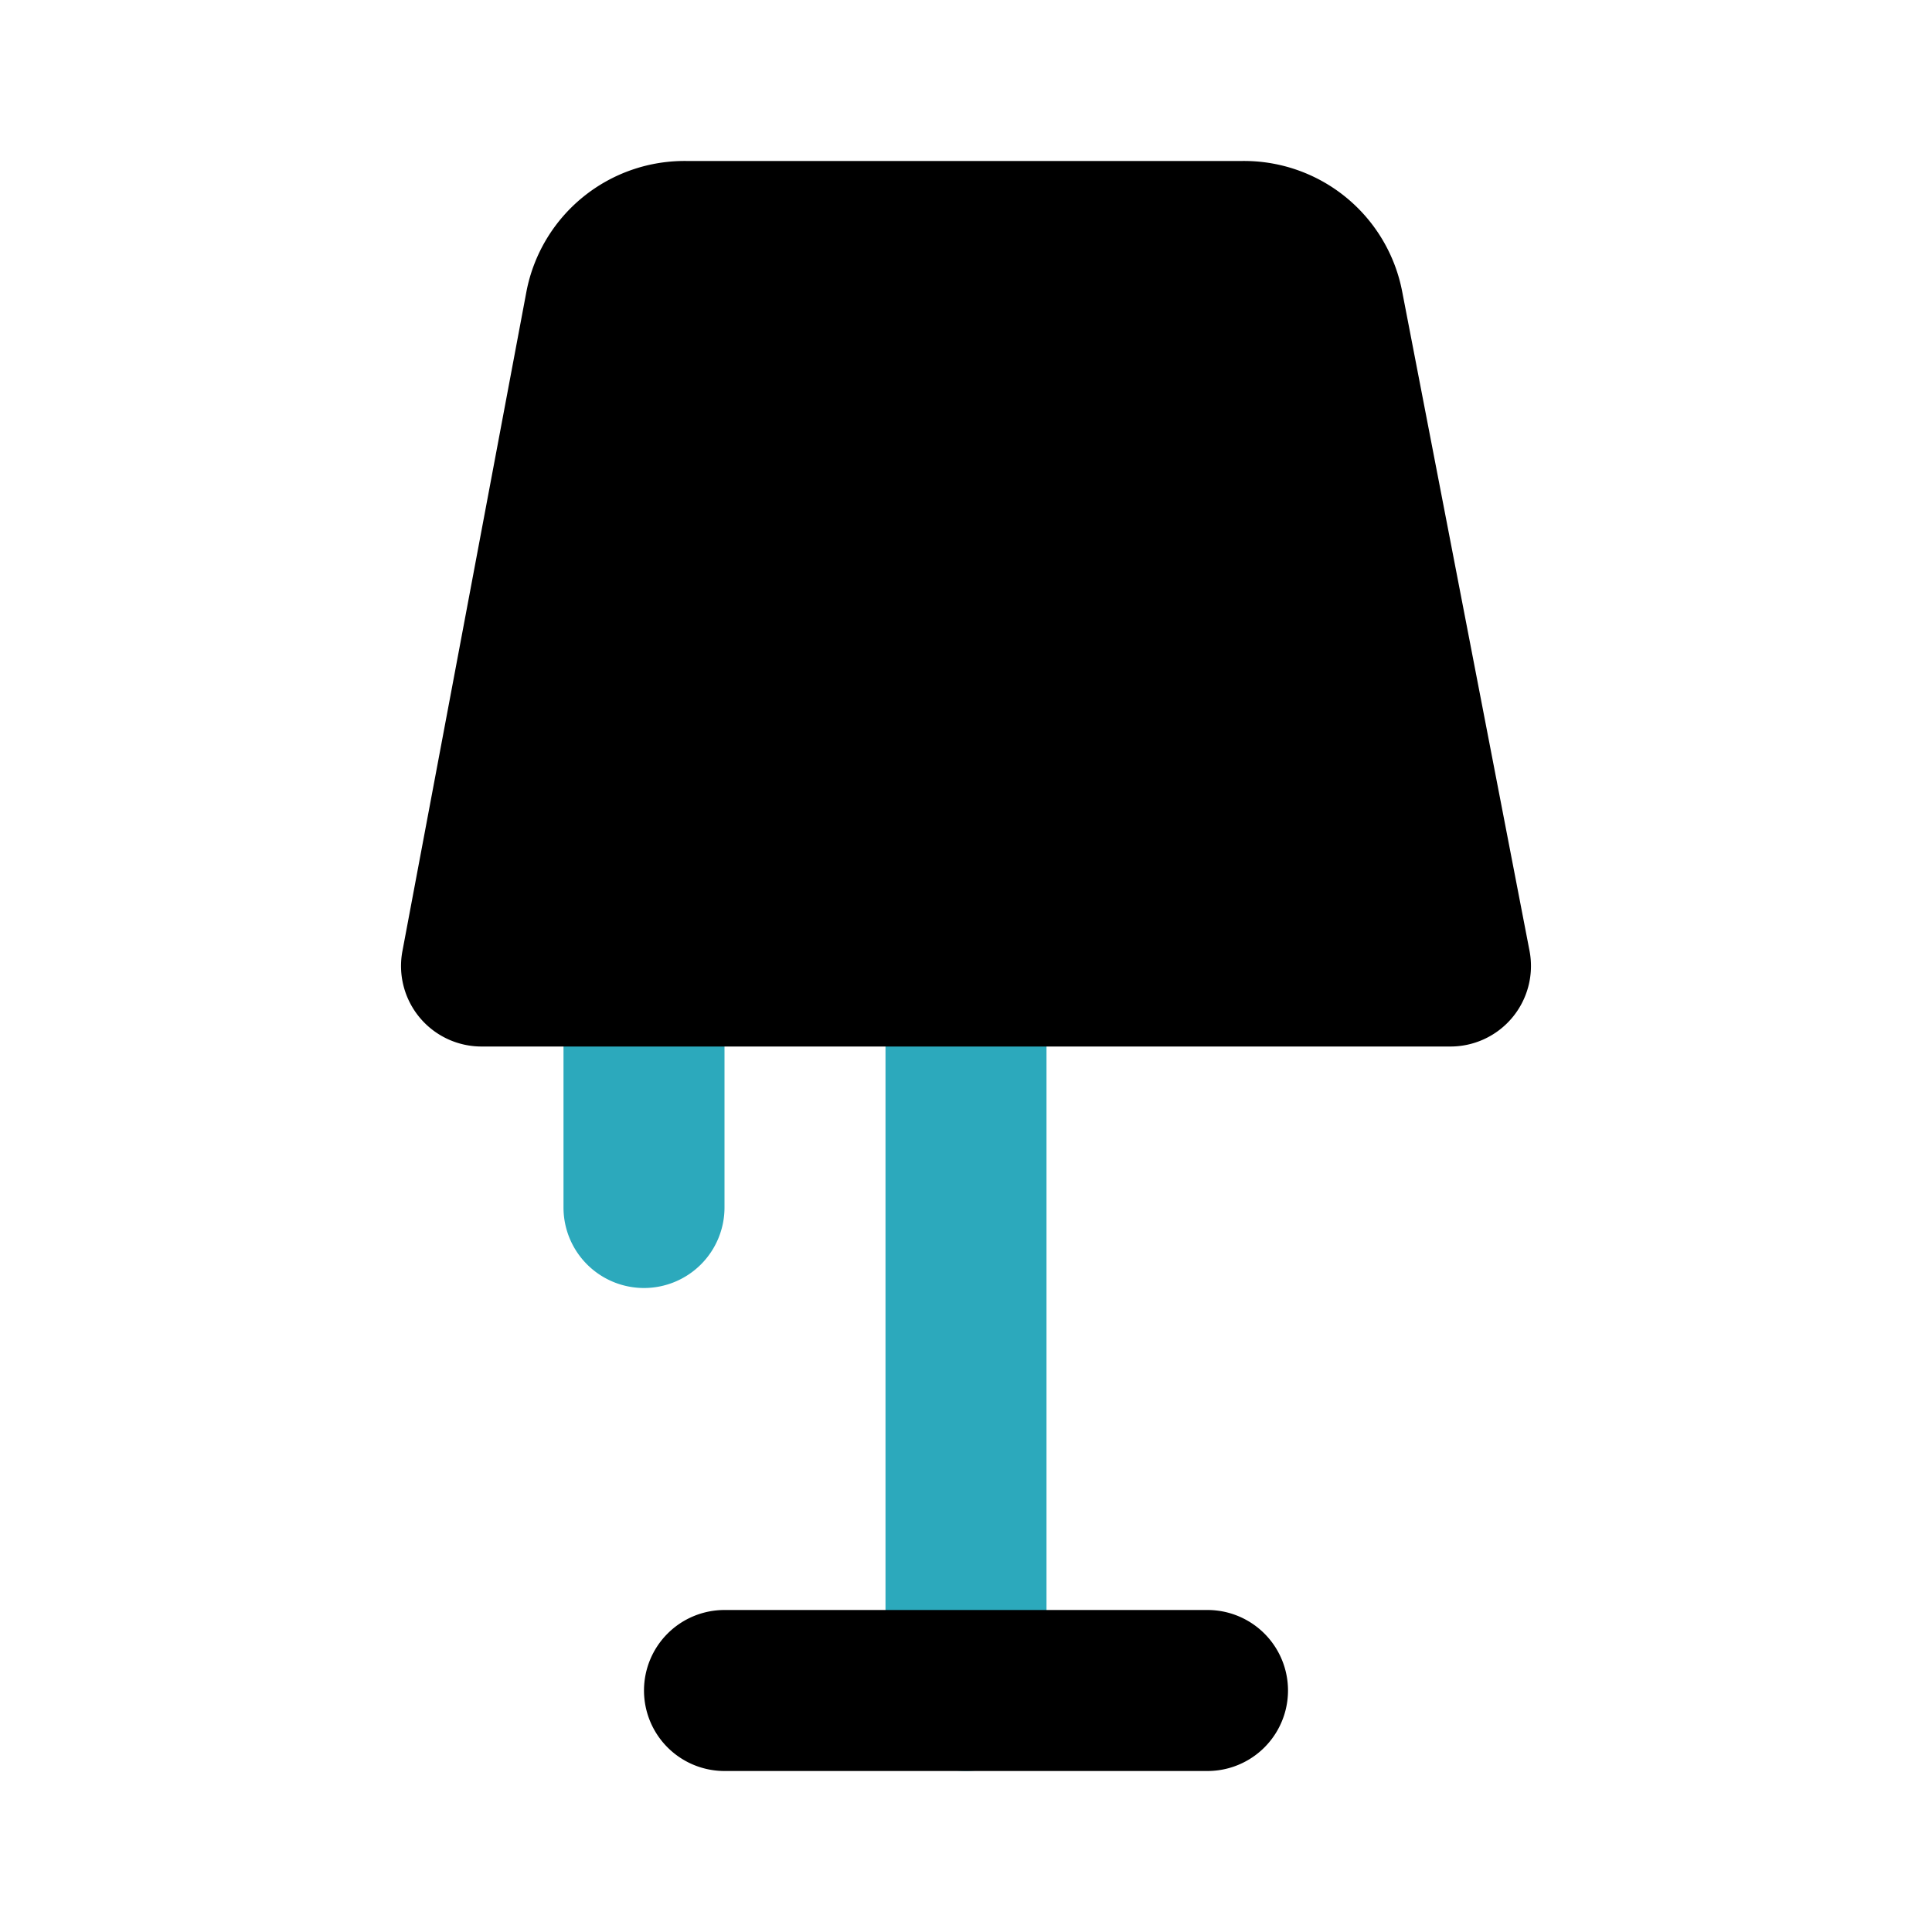
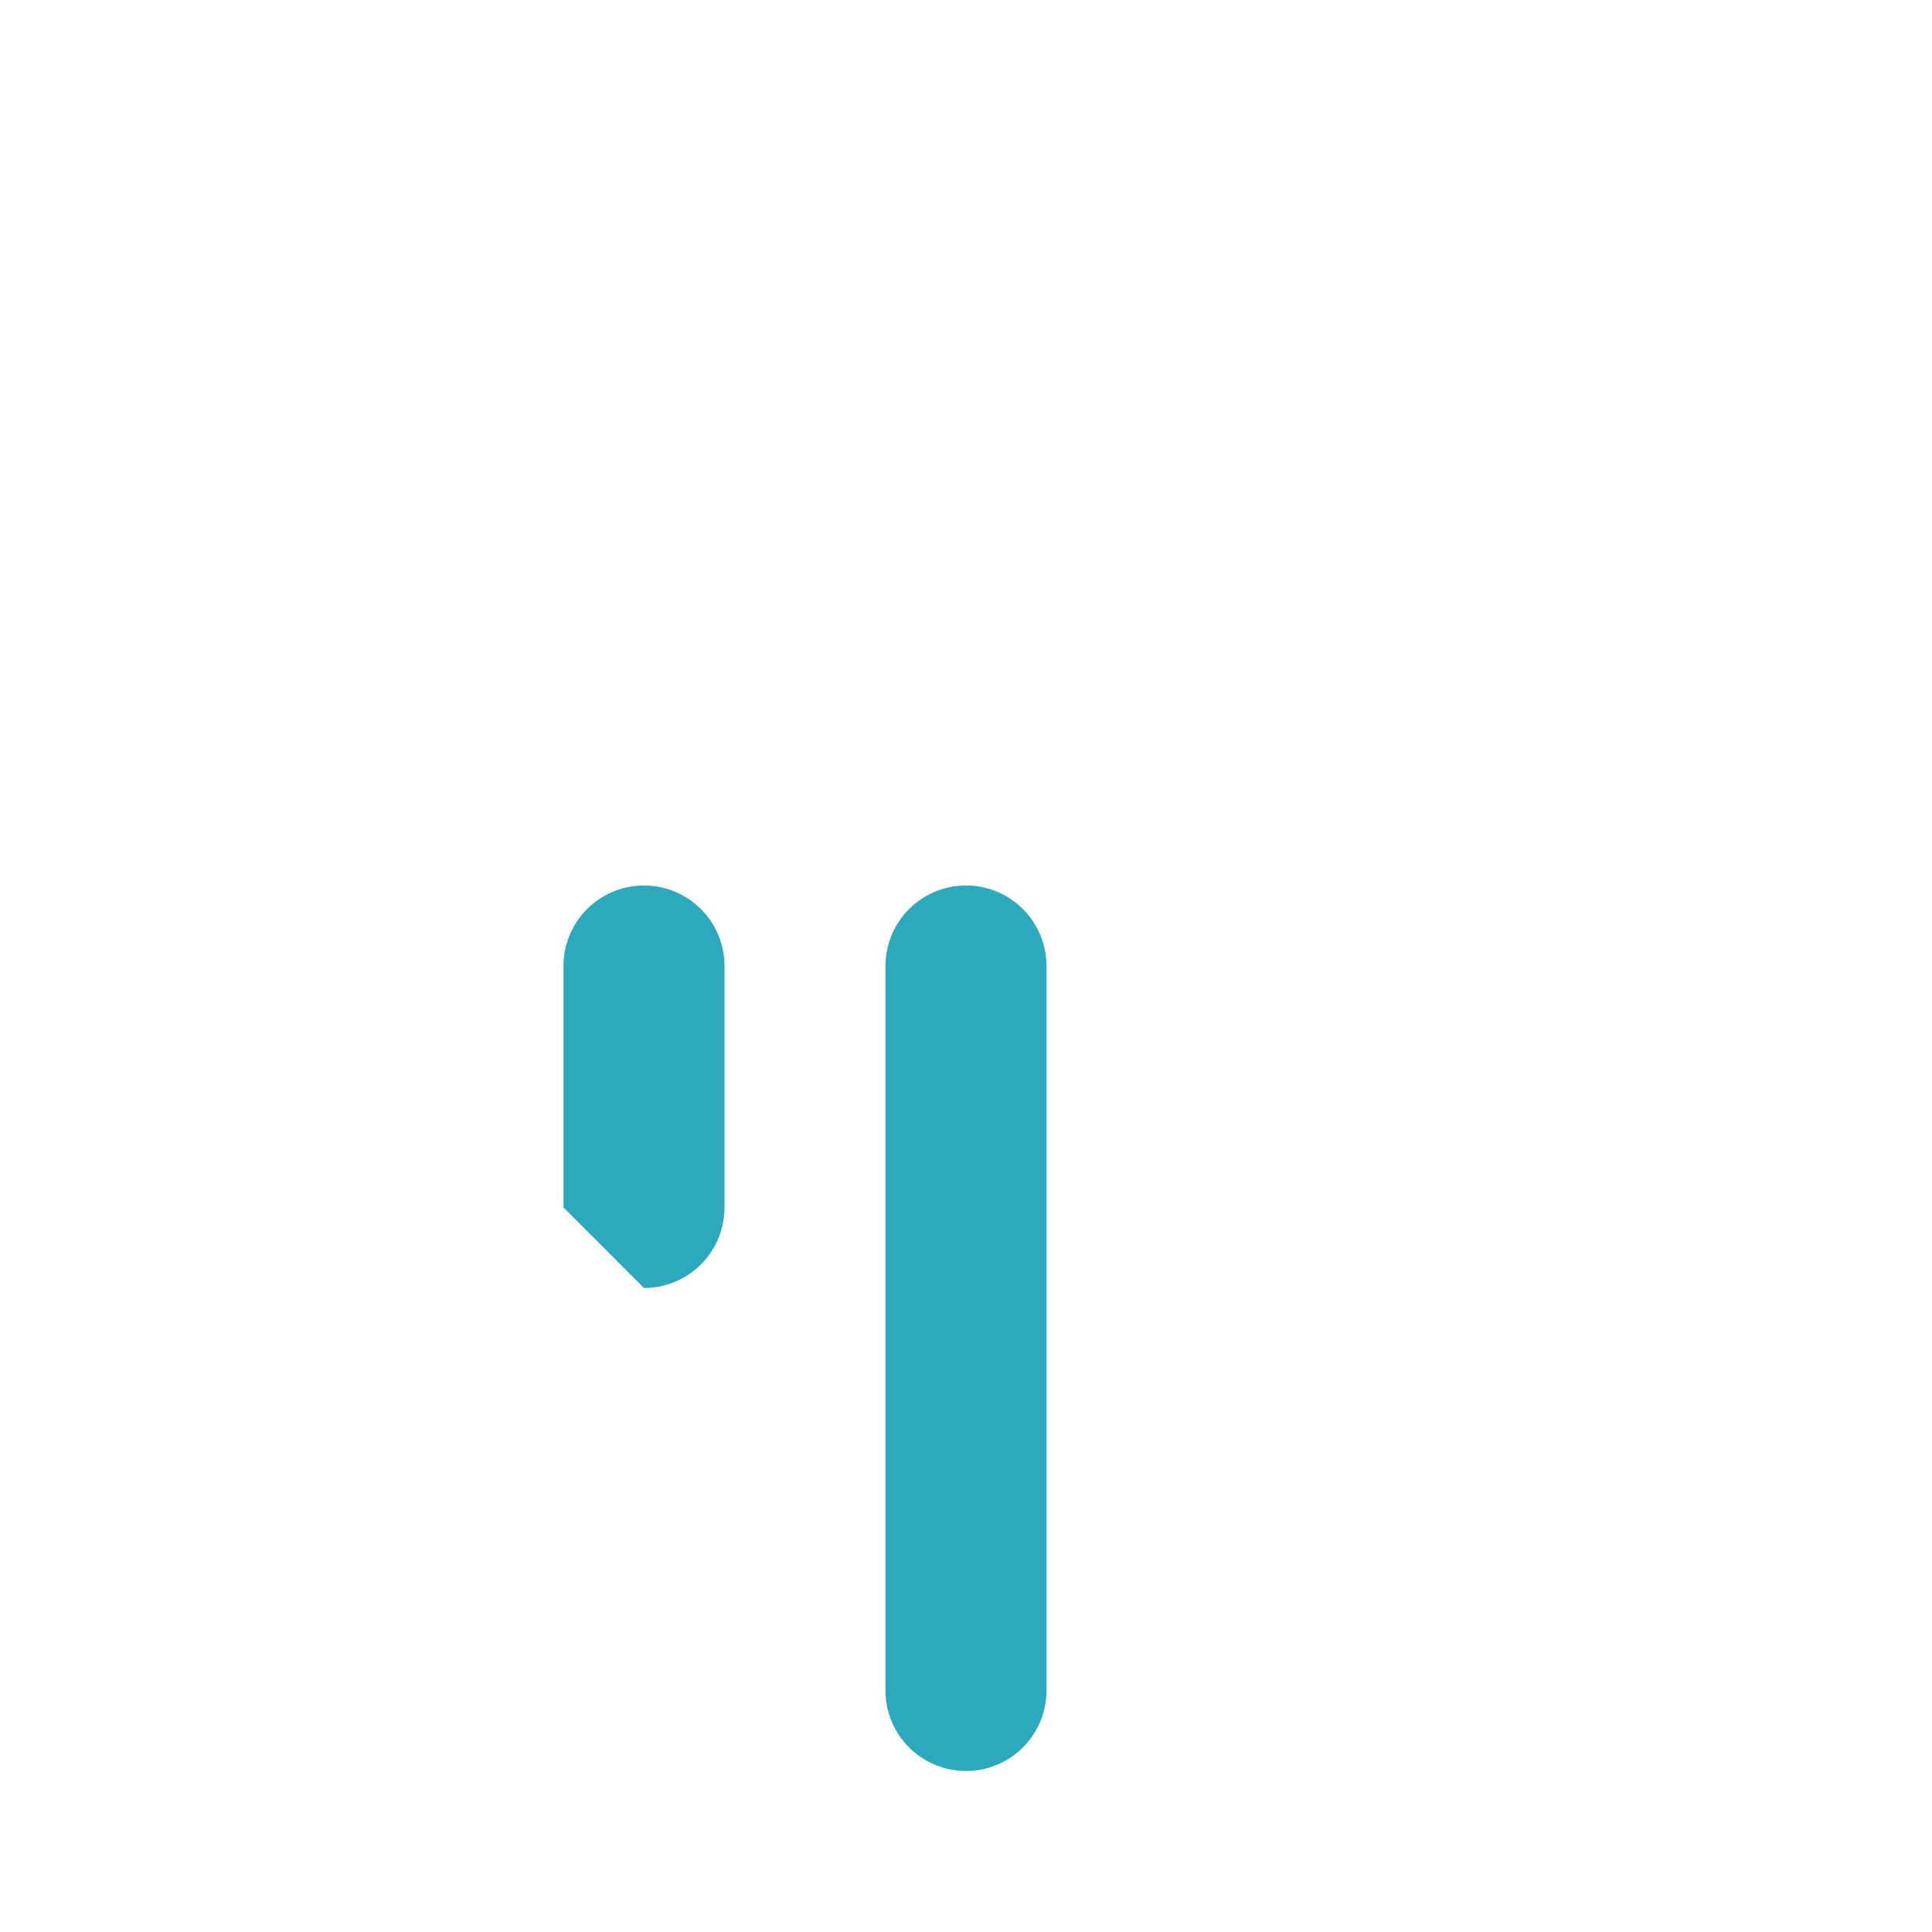
<svg xmlns="http://www.w3.org/2000/svg" fill="#000000" width="800px" height="800px" viewBox="0 0 24 24" id="lamp-left" data-name="Flat Color" class="icon flat-color">
-   <path id="secondary" d="M11,21V12a1,1,0,0,1,2,0v9a1,1,0,0,1-2,0ZM8,16a1,1,0,0,0,1-1V12a1,1,0,0,0-2,0v3A1,1,0,0,0,8,16Z" style="fill: rgb(44, 169, 188);" />
-   <path id="primary" d="M8,21a1,1,0,0,1,1-1h6a1,1,0,0,1,0,2H9A1,1,0,0,1,8,21ZM5,11.81A1,1,0,0,0,6,13H18a1,1,0,0,0,1-1.19L17.42,3.63a2,2,0,0,0-2-1.63H8.54a2,2,0,0,0-2,1.62Z" style="fill: rgb(0, 0, 0);" />
+   <path id="secondary" d="M11,21V12a1,1,0,0,1,2,0v9a1,1,0,0,1-2,0ZM8,16a1,1,0,0,0,1-1V12a1,1,0,0,0-2,0v3Z" style="fill: rgb(44, 169, 188);" />
</svg>